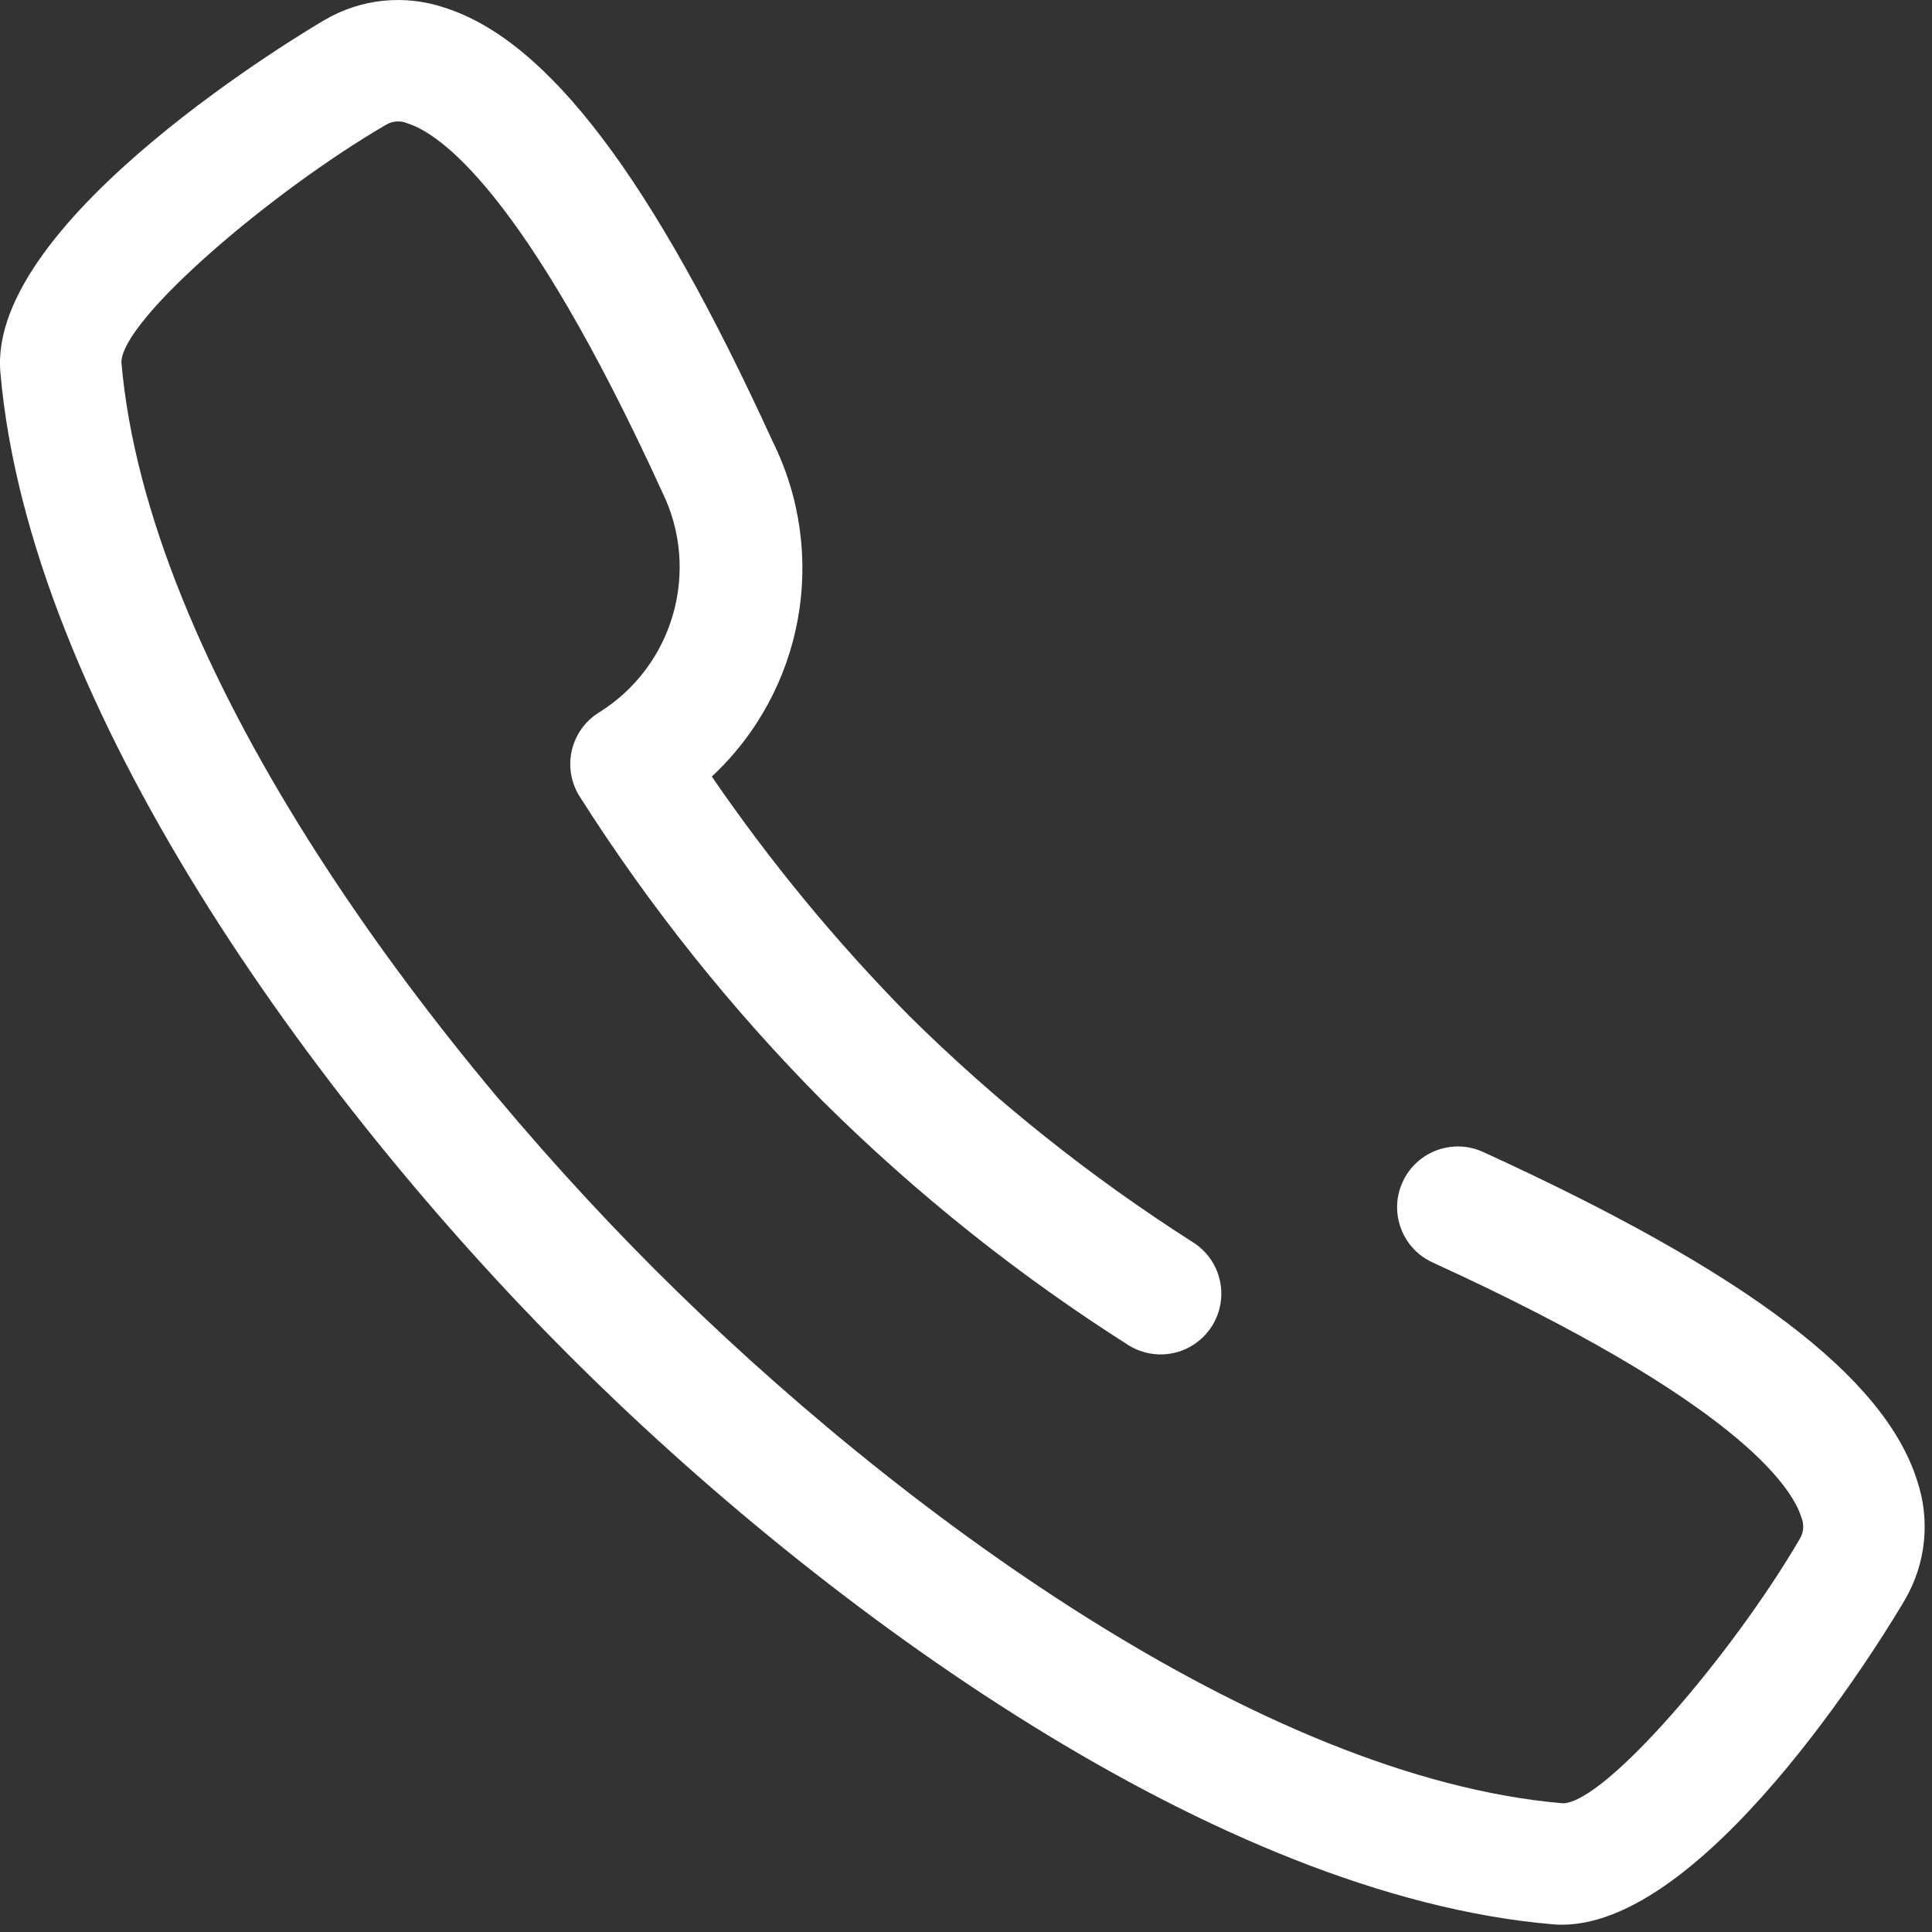
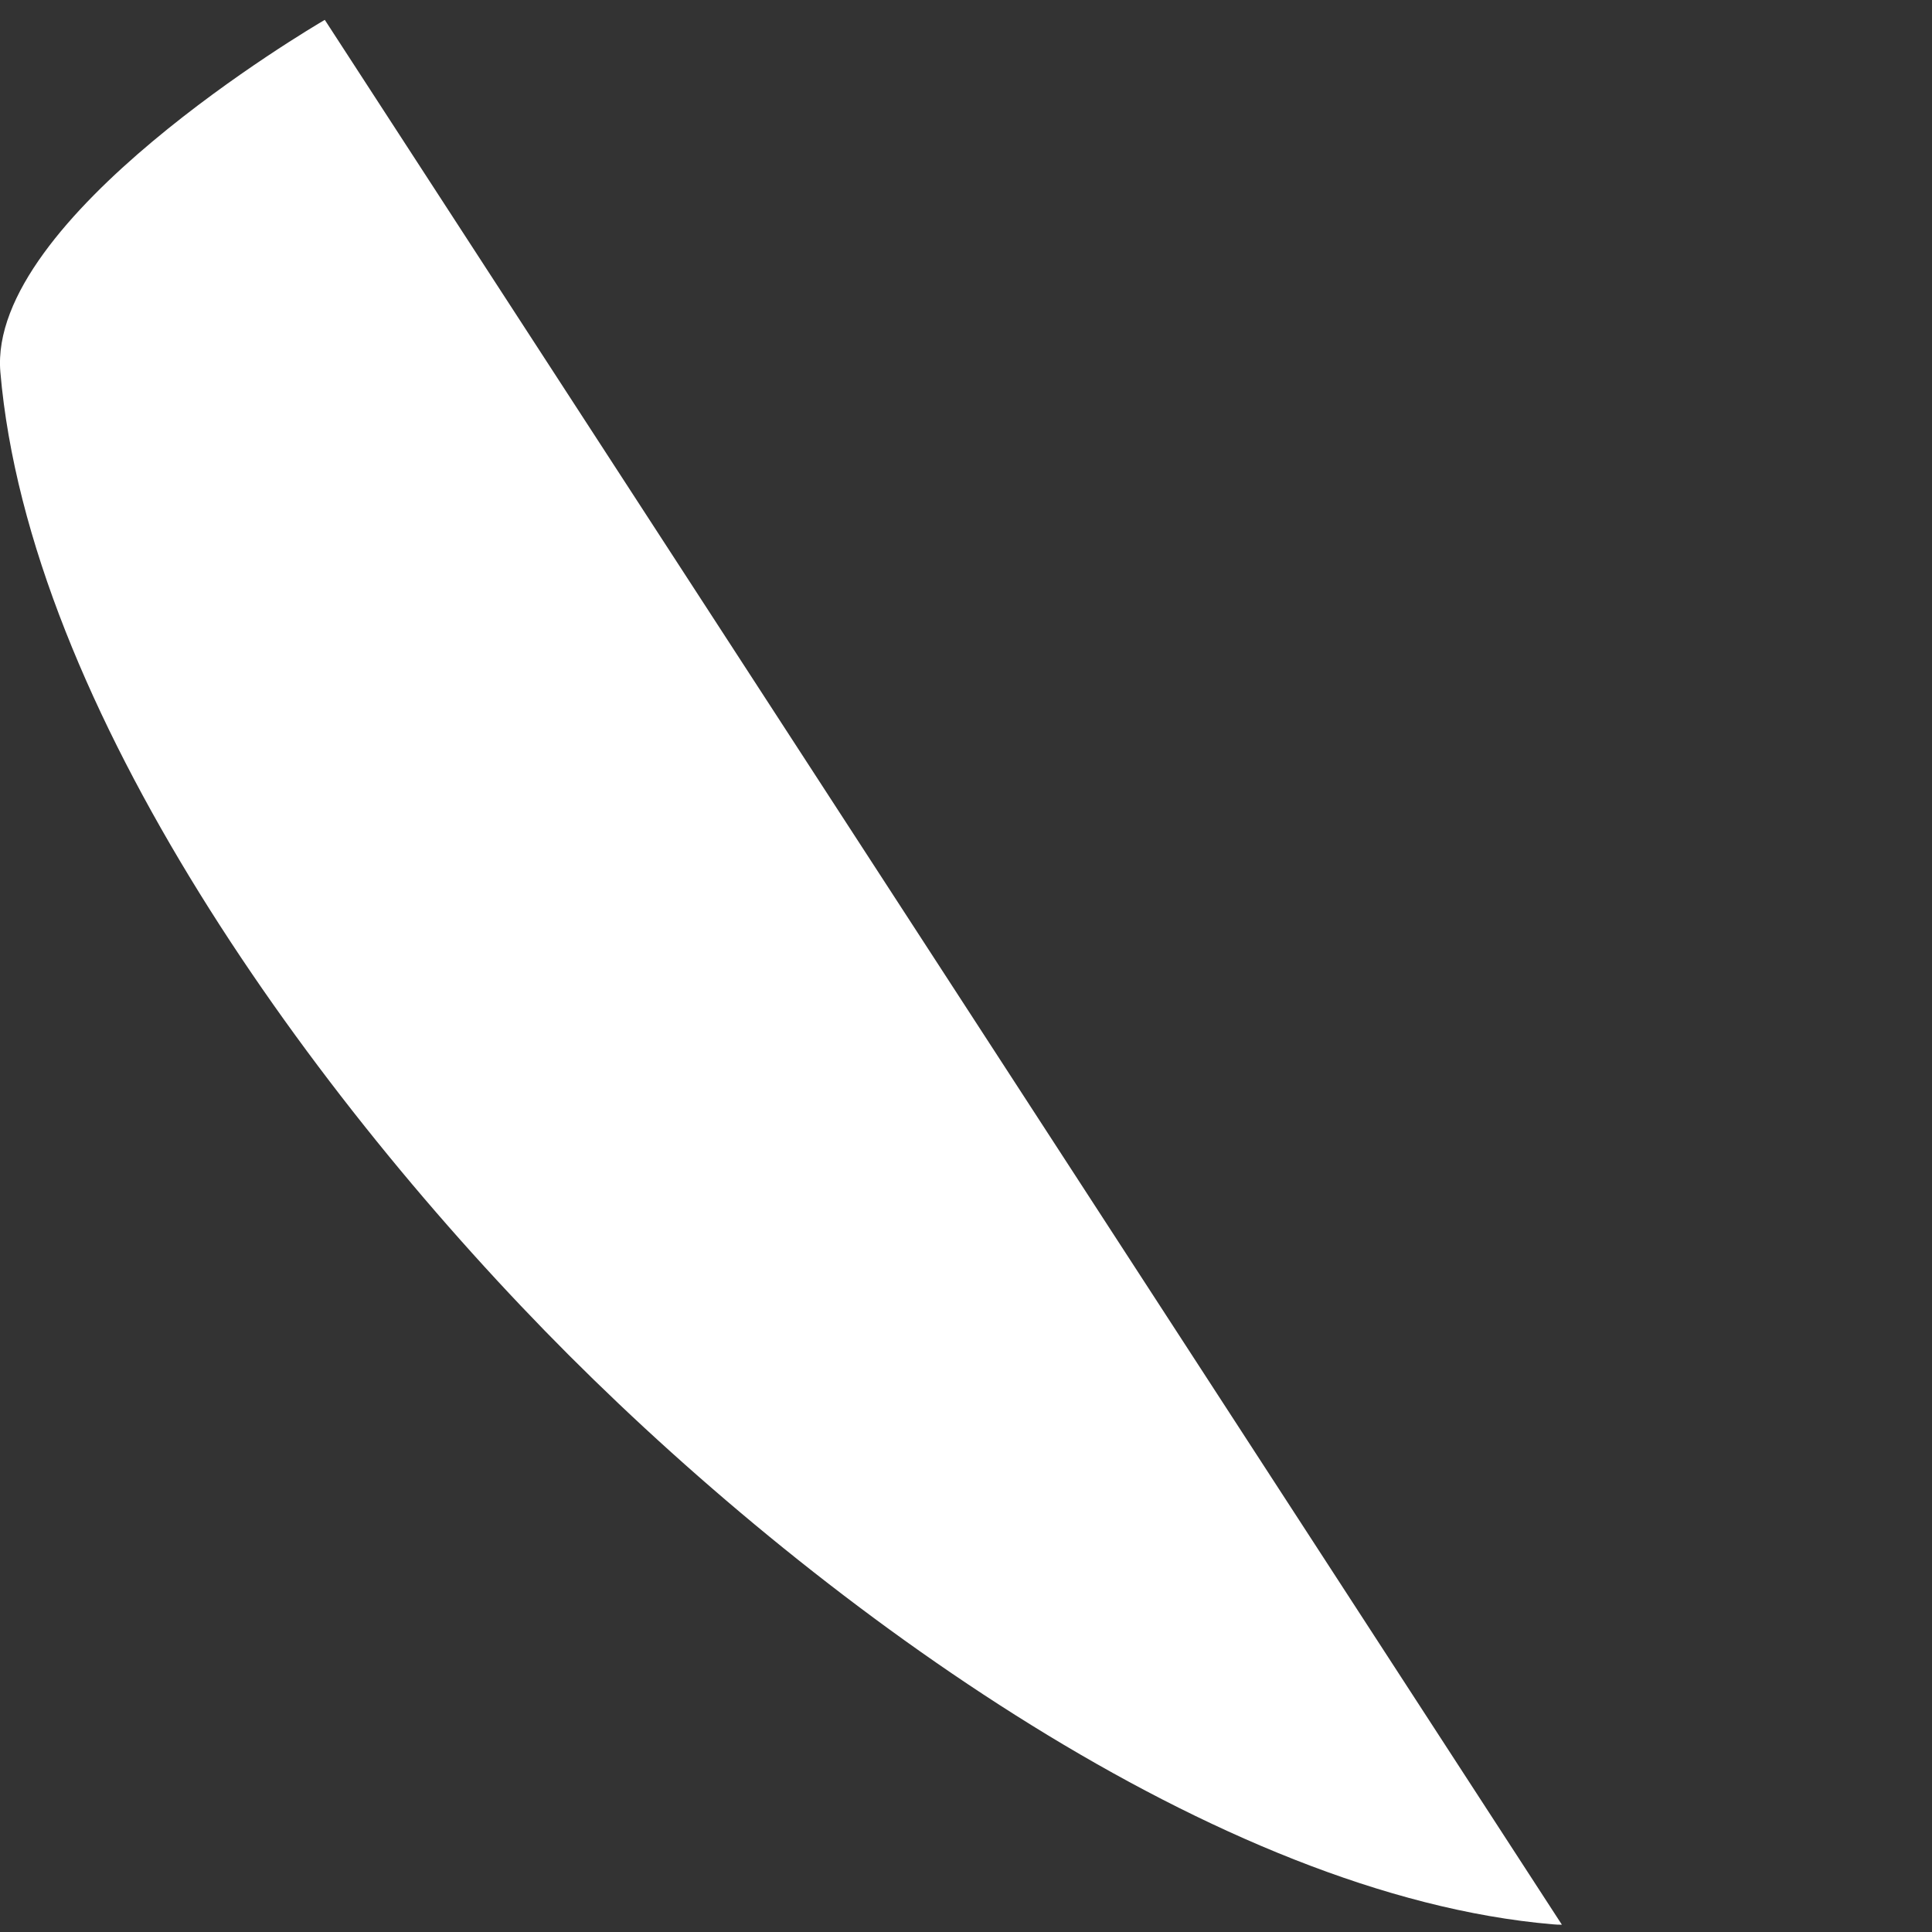
<svg xmlns="http://www.w3.org/2000/svg" width="53" height="53" viewBox="0 0 53 53">
  <rect x="0" y="0" width="53" height="53" fill="#333333" stroke="none" />
  <g fill="none" fill-rule="evenodd">
    <g fill="#FFF" fill-rule="nonzero">
      <g>
        <g>
          <g>
-             <path d="M42.847 52.8c-.085 0-.169-.003-.252-.011-9.174-.785-19.953-8.575-26.98-15.604C8.587 30.157.797 19.38.01 10.207-.35 5.999 8.532.766 8.91.545c.994-.582 2.19-.704 3.282-.336 2.843.902 5.705 4.685 9.005 11.904 1.537 3.096.858 6.833-1.67 9.19 1.605 2.343 3.416 4.538 5.41 6.56 2.362 2.336 4.966 4.415 7.767 6.202.509.31.814.866.8 1.461-.013.595-.342 1.138-.864 1.424-.522.287-1.157.272-1.666-.037-3.03-1.922-5.845-4.167-8.393-6.695-2.528-2.548-4.773-5.362-6.695-8.393-.473-.78-.232-1.794.541-2.277 2.047-1.27 2.799-3.885 1.74-6.049-3.812-8.338-6.152-9.85-6.982-10.113-.193-.085-.415-.071-.596.037-3.143 1.833-7.227 5.32-7.259 6.51.71 8.27 8.027 18.285 14.639 24.897 6.612 6.612 16.628 13.93 24.909 14.64 1.18-.032 4.665-4.117 6.498-7.259.107-.181.121-.403.037-.596-.263-.83-1.774-3.17-10.112-6.982-.837-.382-1.206-1.37-.823-2.208.382-.837 1.37-1.205 2.208-.823 7.22 3.301 11.002 6.163 11.903 9.006.37 1.091.247 2.289-.335 3.282-.216.37-5.246 8.91-9.408 8.91z" transform="translate(-778 -522) translate(375 504) translate(338 18) translate(65)" />
+             <path d="M42.847 52.8c-.085 0-.169-.003-.252-.011-9.174-.785-19.953-8.575-26.98-15.604C8.587 30.157.797 19.38.01 10.207-.35 5.999 8.532.766 8.91.545z" transform="translate(-778 -522) translate(375 504) translate(338 18) translate(65)" />
          </g>
        </g>
      </g>
    </g>
  </g>
</svg>